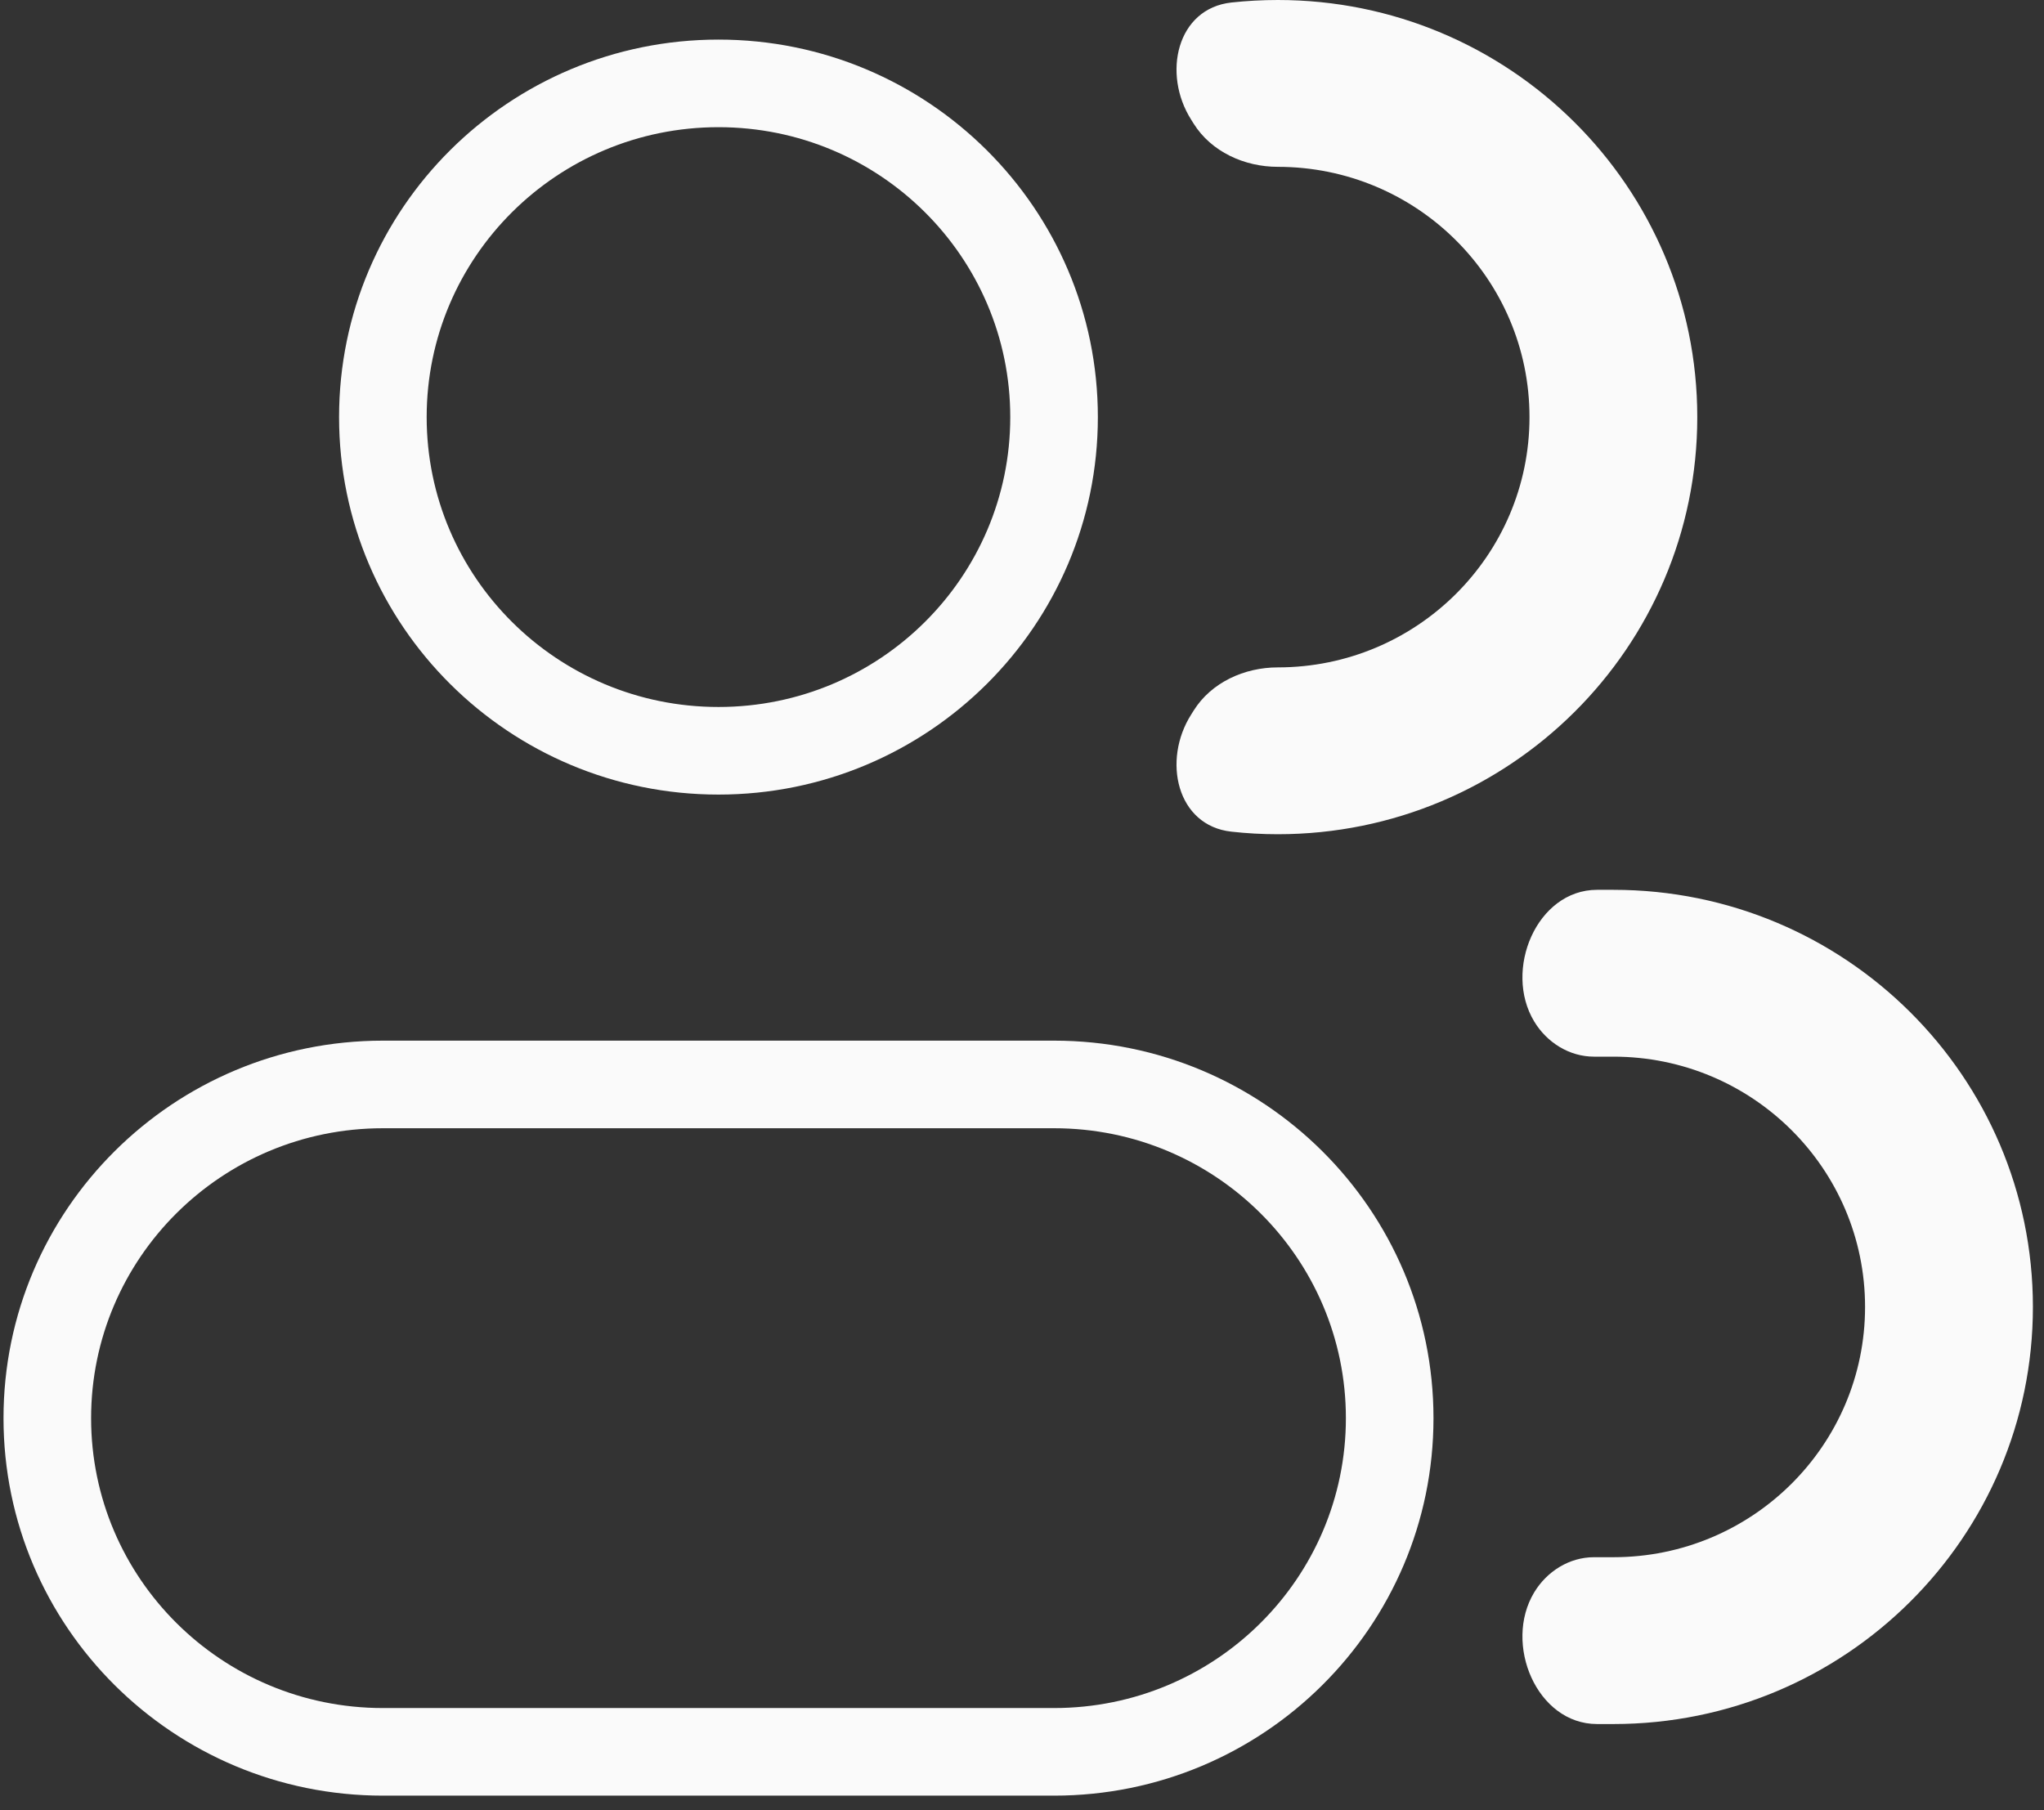
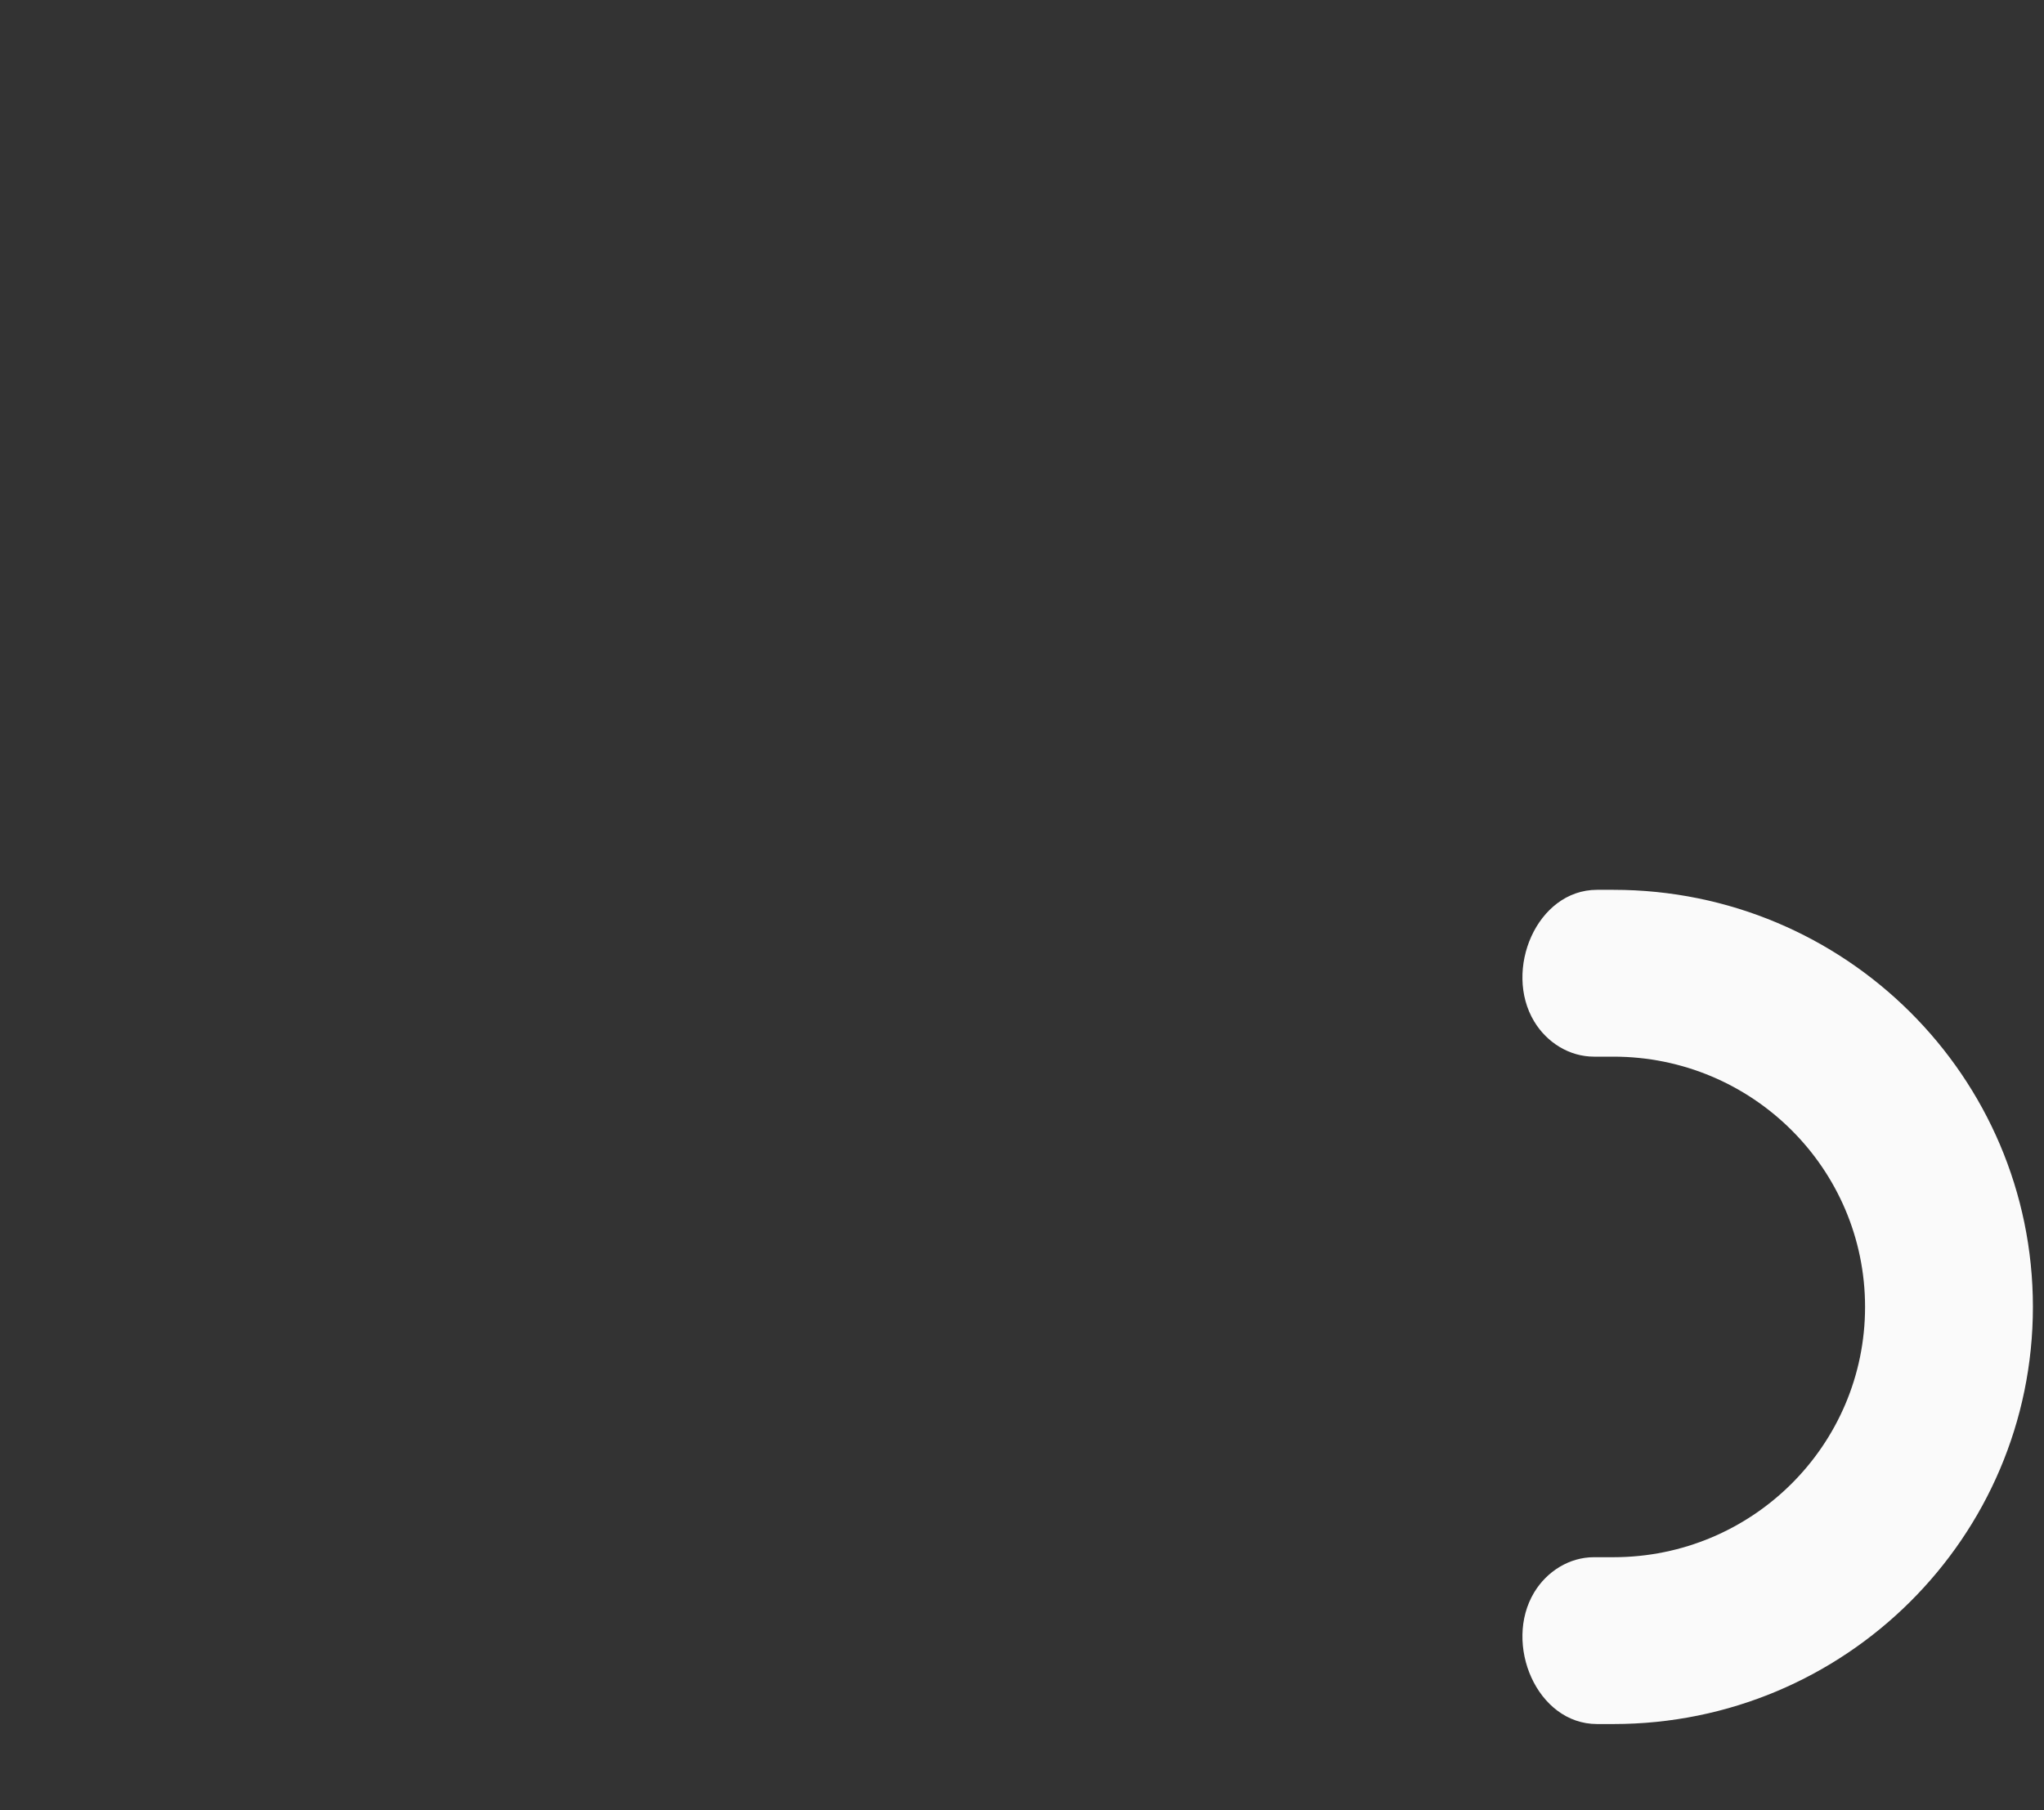
<svg xmlns="http://www.w3.org/2000/svg" width="35" height="31" viewBox="0 0 35 31" fill="none">
  <rect x="0" y="0" width="35" height="31" fill="#333333" stroke="none" />
-   <path d="M7.306 7.143C7.306 9.88 9.539 12.107 12.303 12.107V13.607C8.719 13.607 5.806 10.717 5.806 7.143H7.306ZM12.303 12.107C15.066 12.107 17.299 9.88 17.299 7.143H18.799C18.799 10.717 15.886 13.607 12.303 13.607V12.107ZM17.299 7.143C17.299 4.405 15.066 2.178 12.303 2.178V0.678C15.886 0.678 18.799 3.569 18.799 7.143H17.299ZM12.303 2.178C9.539 2.178 7.306 4.405 7.306 7.143H5.806C5.806 3.569 8.719 0.678 12.303 0.678V2.178ZM18.049 19.321H6.556V17.821H18.049V19.321ZM6.556 29.25H18.049V30.75H6.556V29.25ZM18.049 29.25C20.812 29.25 23.046 27.023 23.046 24.286H24.546C24.546 27.86 21.633 30.75 18.049 30.75V29.25ZM1.56 24.286C1.56 27.023 3.793 29.25 6.556 29.25V30.75C2.972 30.75 0.06 27.86 0.06 24.286H1.56ZM6.556 19.321C3.793 19.321 1.56 21.548 1.56 24.286H0.06C0.06 20.712 2.972 17.821 6.556 17.821V19.321ZM18.049 17.821C21.633 17.821 24.546 20.712 24.546 24.286H23.046C23.046 21.548 20.812 19.321 18.049 19.321V17.821Z" fill="#FAFAFA" />
-   <path d="M20.439 12.169C20.741 11.686 21.308 11.429 21.88 11.429C24.26 11.429 26.19 9.51 26.19 7.143C26.19 4.776 24.26 2.857 21.88 2.857C21.308 2.857 20.741 2.599 20.439 2.117C20.426 2.096 20.413 2.074 20.399 2.053C19.896 1.263 20.151 0.146 21.085 0.043C21.346 0.015 21.611 0 21.88 0C25.847 0 29.063 3.198 29.063 7.143C29.063 11.088 25.847 14.286 21.88 14.286C21.611 14.286 21.346 14.271 21.085 14.242C20.151 14.14 19.896 13.022 20.399 12.233C20.413 12.211 20.426 12.19 20.439 12.169Z" fill="#FAFAFA" />
  <path d="M26.27 27.27C26.487 26.91 26.871 26.667 27.294 26.667H27.627C30.007 26.667 31.936 24.748 31.936 22.381C31.936 20.014 30.007 18.095 27.627 18.095H27.294C26.871 18.095 26.487 17.852 26.27 17.492C25.739 16.611 26.315 15.238 27.347 15.238H27.627C31.594 15.238 34.81 18.436 34.81 22.381C34.81 26.326 31.594 29.524 27.627 29.524H27.347C26.315 29.524 25.739 28.151 26.27 27.27Z" fill="#FAFAFA" />
</svg>